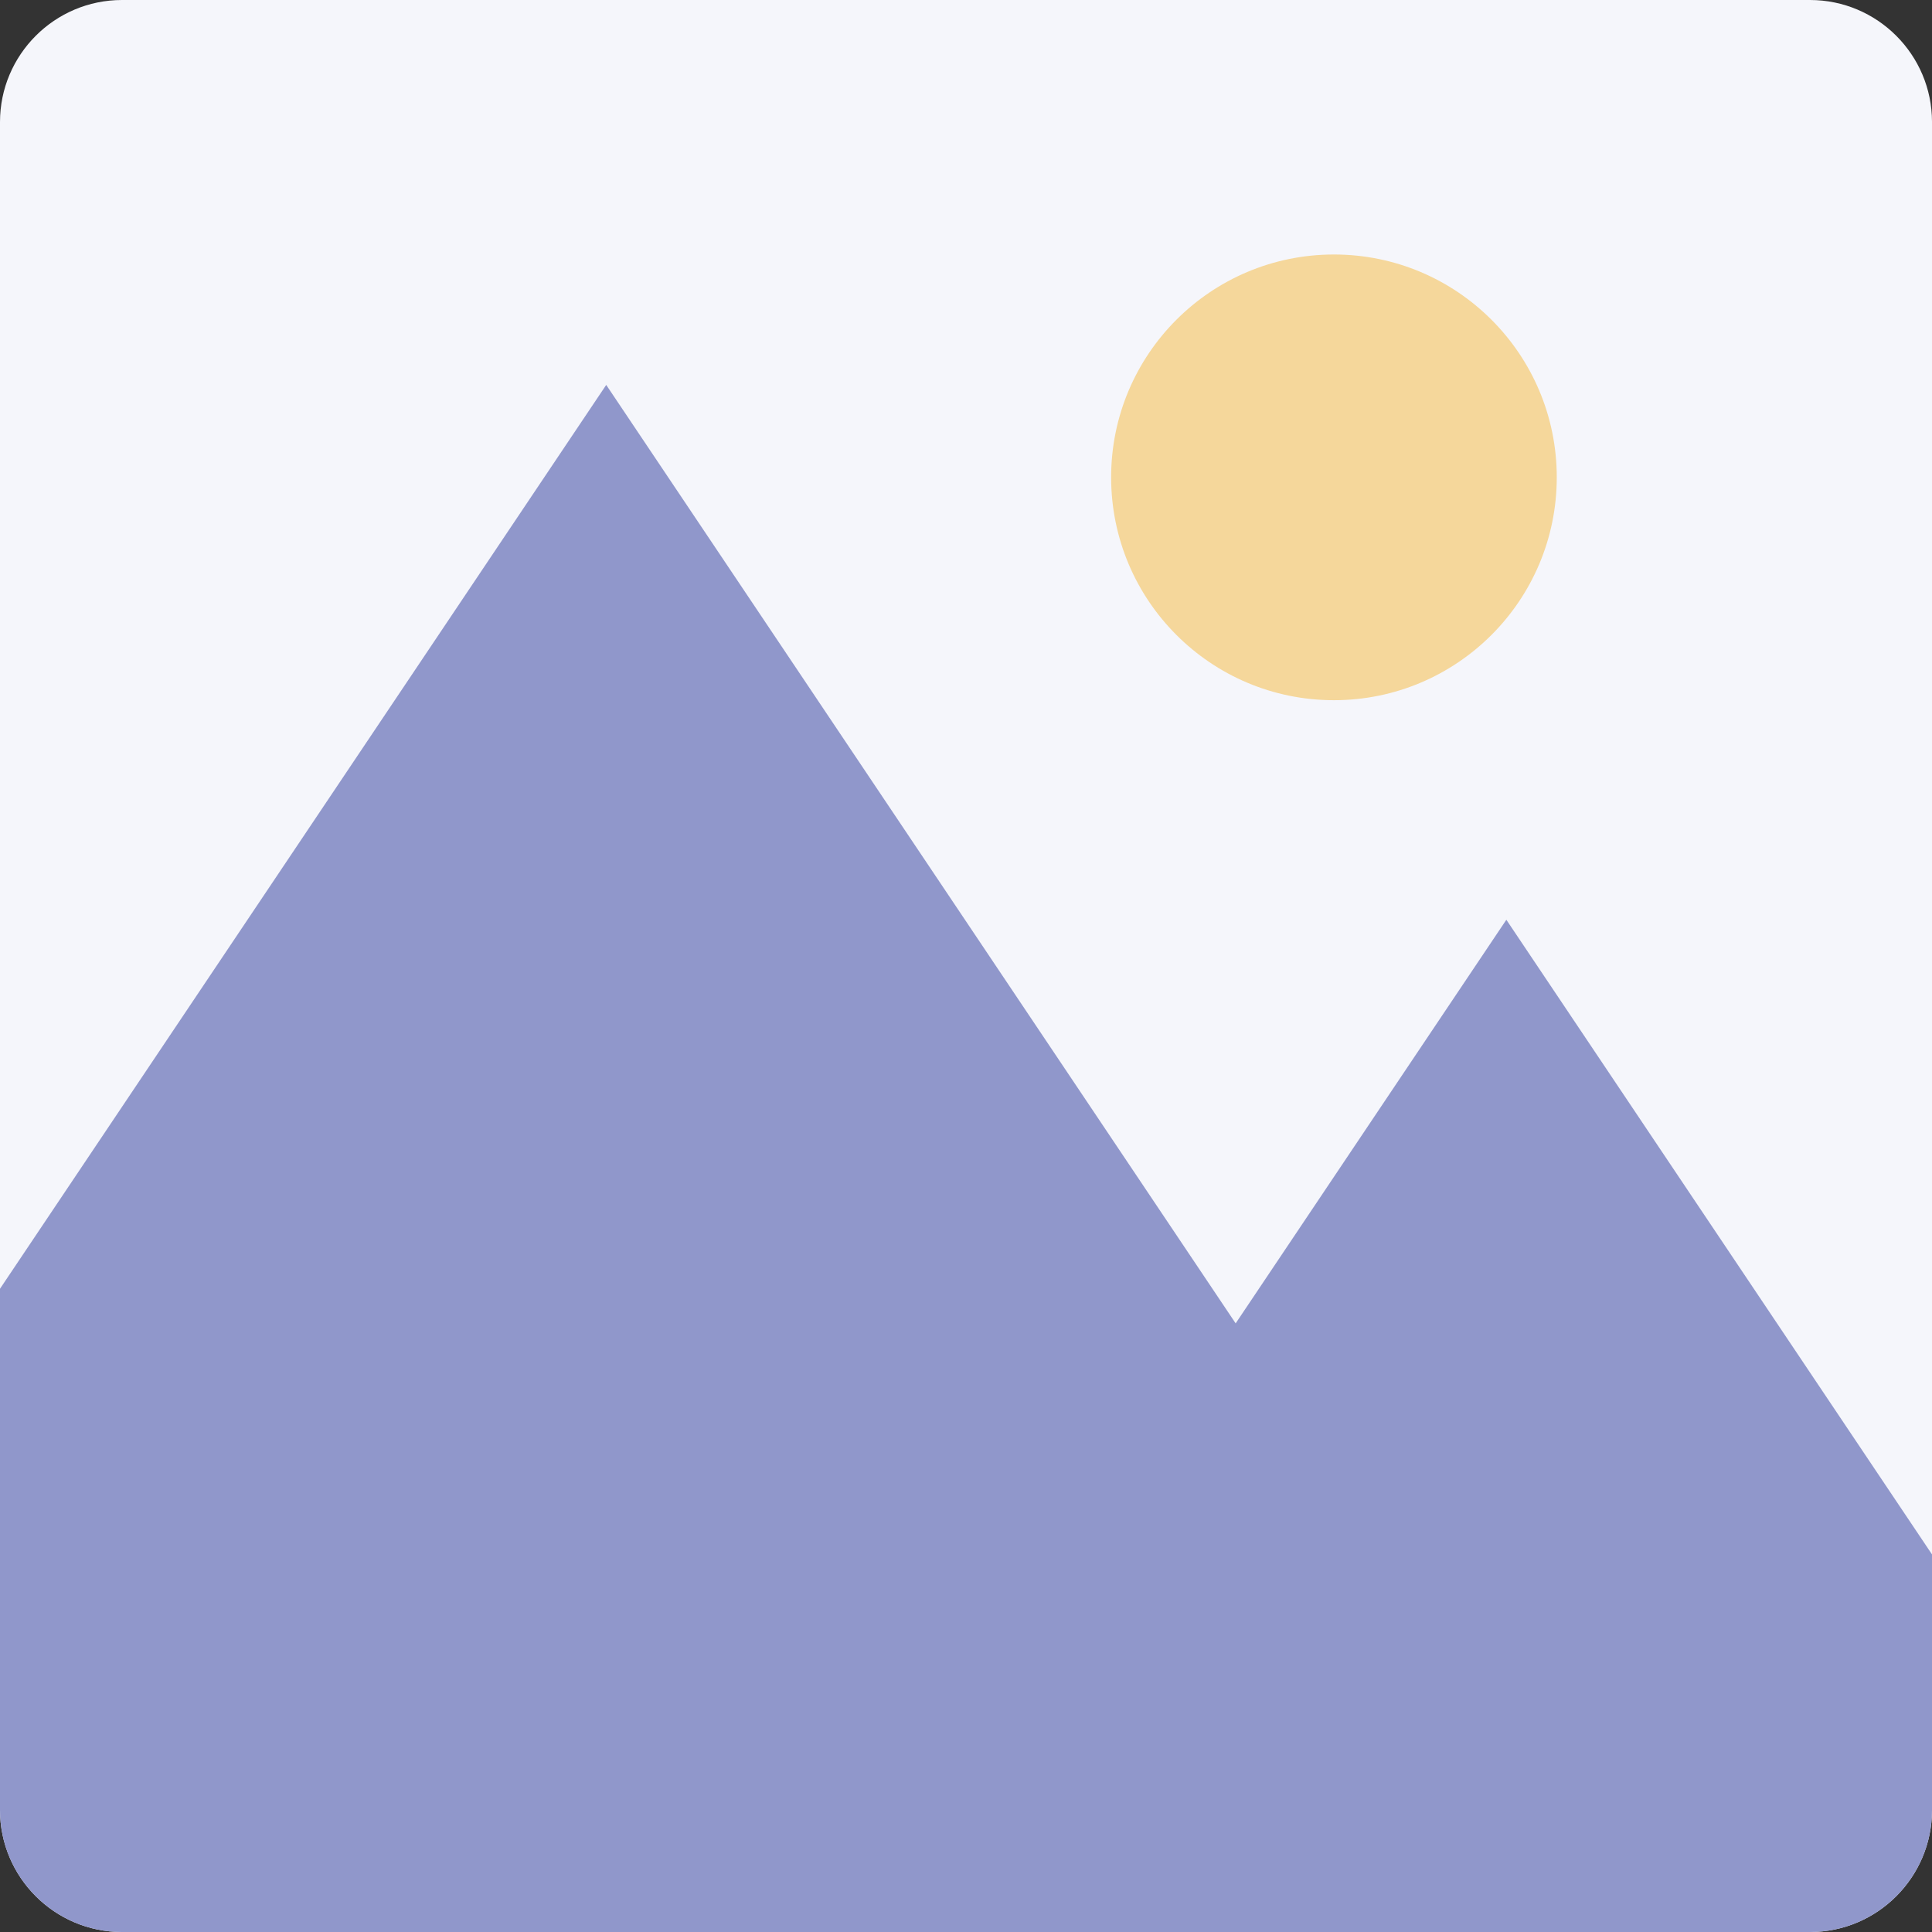
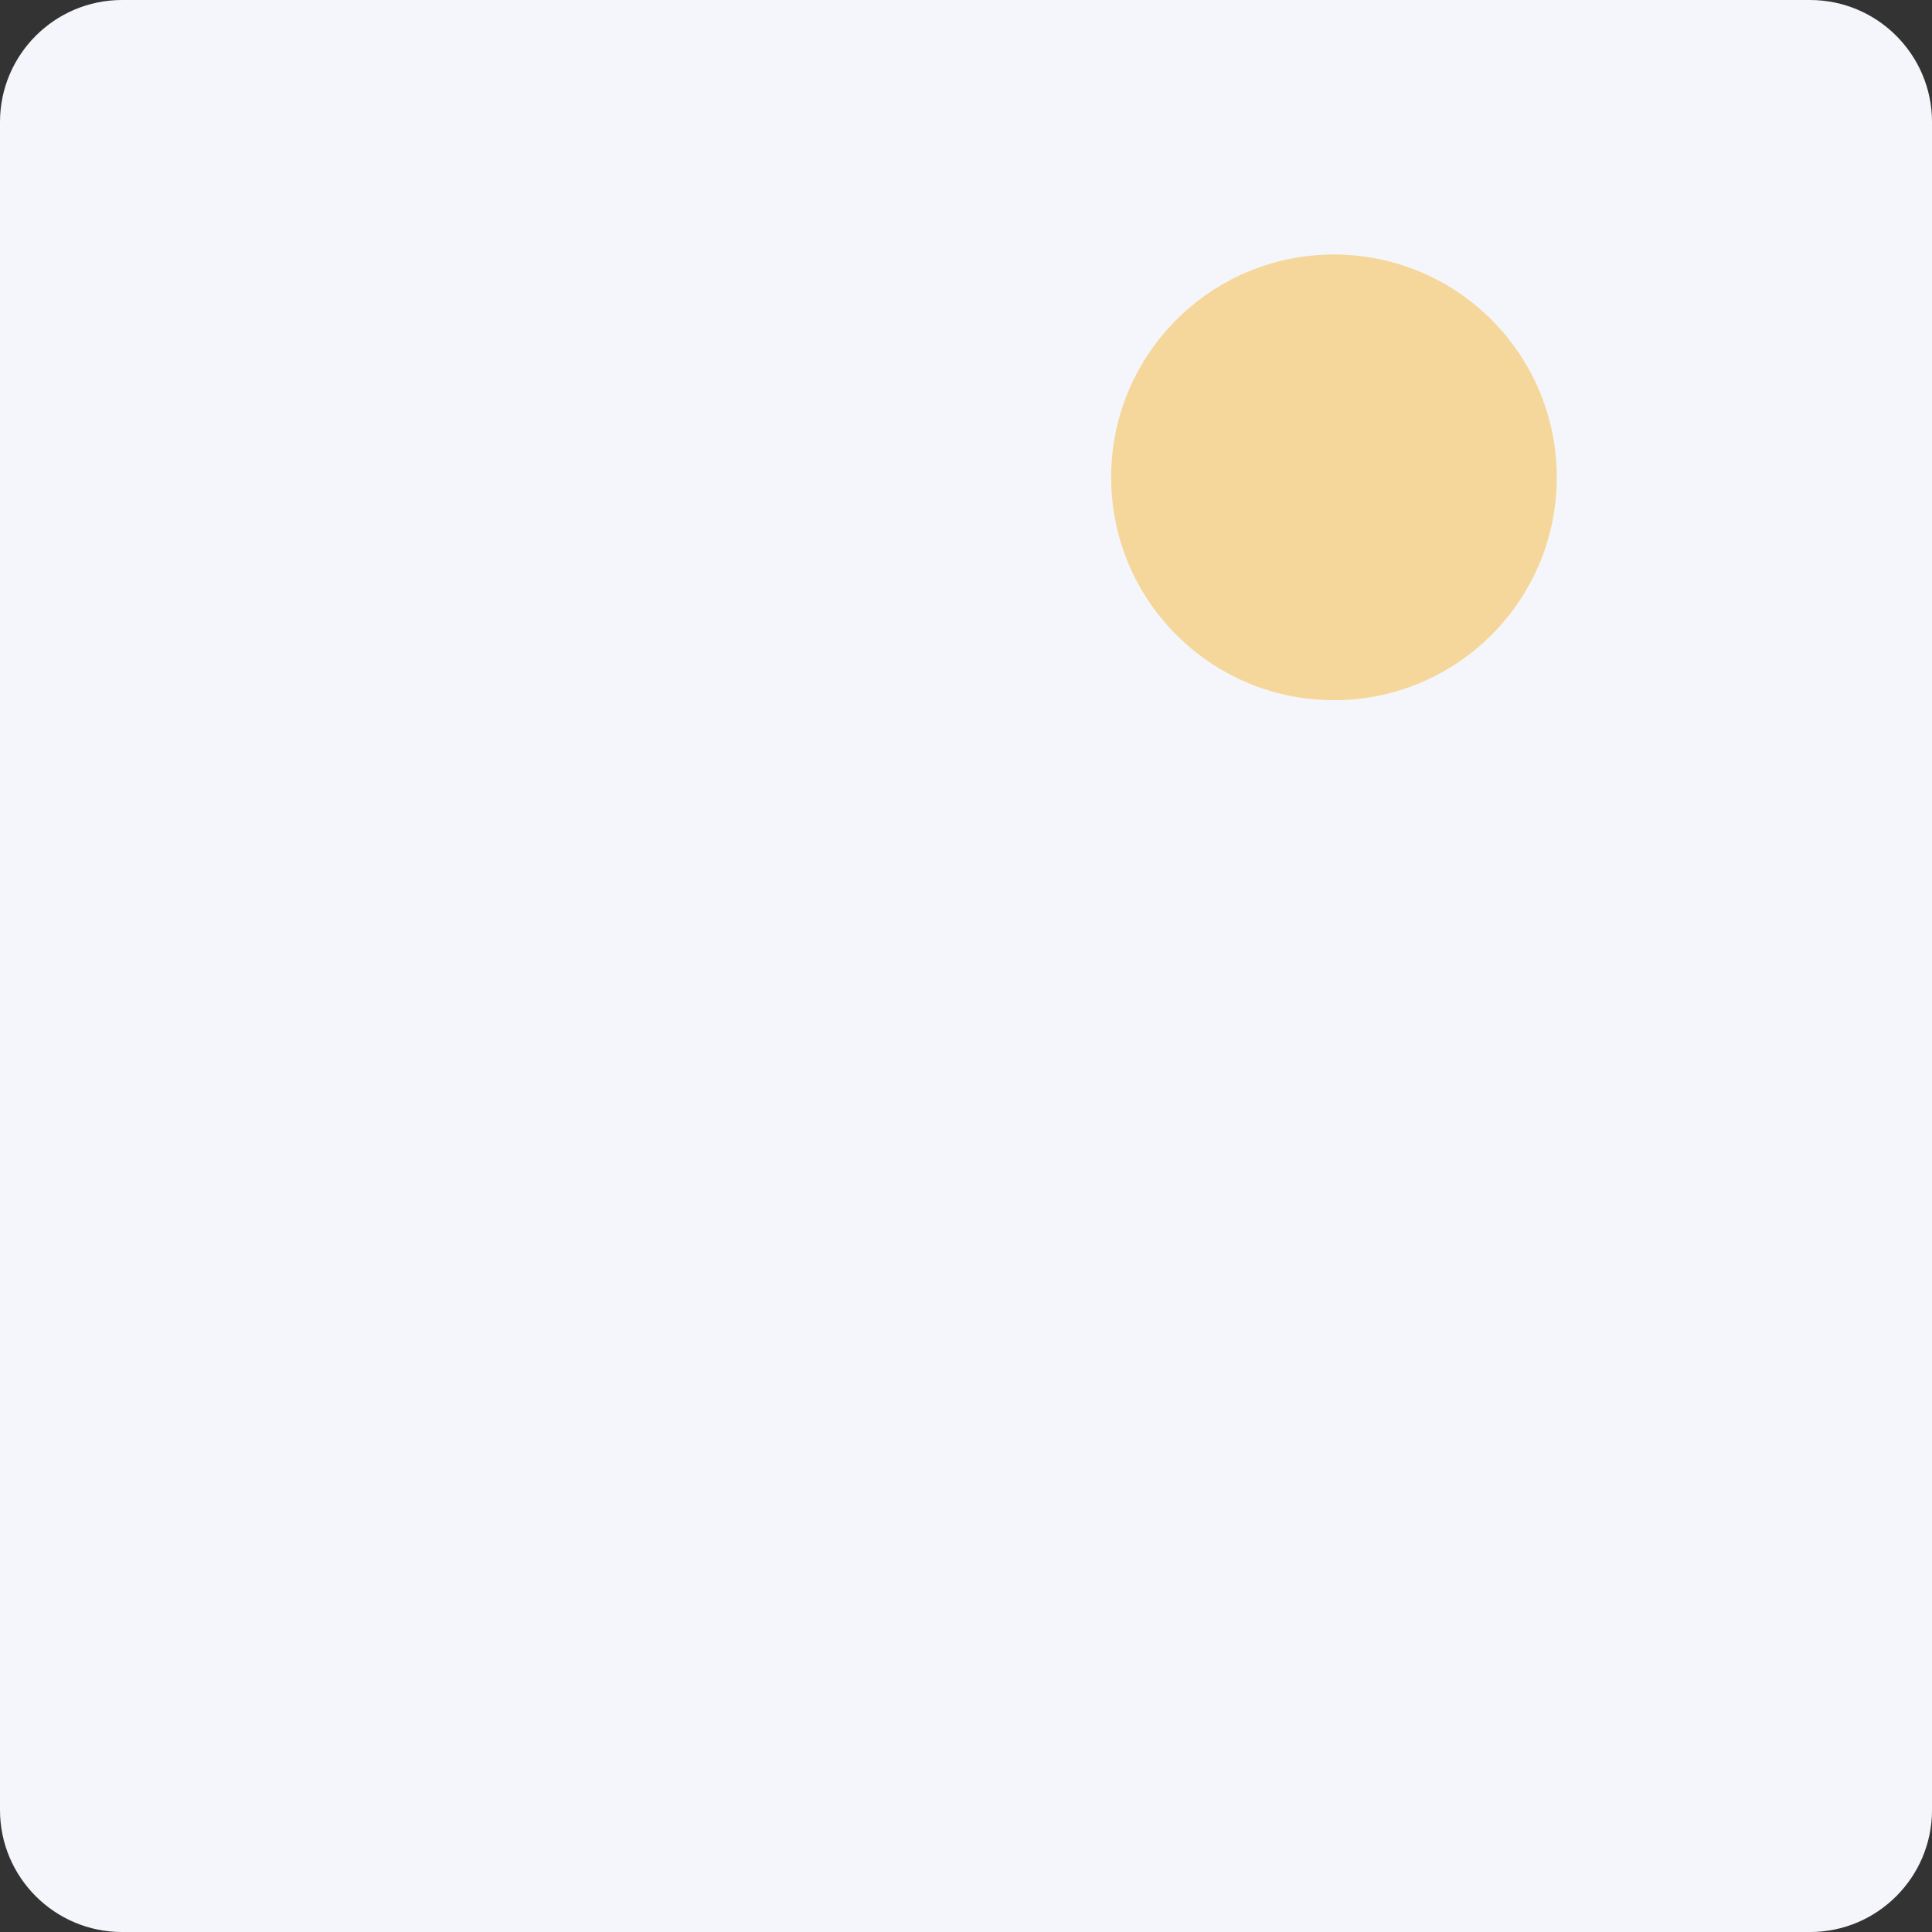
<svg xmlns="http://www.w3.org/2000/svg" version="1.1" id="Calque_1" x="0px" y="0px" width="206.13px" height="206.131px" viewBox="0 0 206.13 206.131" enable-background="new 0 0 206.13 206.131" xml:space="preserve">
  <rect x="0" y="0" width="206.13" height="206.131" fill="#333333" stroke="none" />
  <g>
    <path fill="#F5F6FB" d="M13.018,206.131C5.839,206.131,0,200.291,0,193.115V13.018C0,5.839,5.839,0,13.018,0h180.095   c7.182,0,13.018,5.839,13.018,13.018v180.098c0,7.176-5.836,13.016-13.018,13.016H13.018z" />
-     <path fill="#9097CB" d="M13.018,206.131h180.095c7.182,0,13.018-5.84,13.018-13.016v-27.269l-45.415-67.714l-28.881,43.062   l-2.467-3.68L64.679,41.067L0,137.5v55.615C0,200.291,5.839,206.131,13.018,206.131z" />
    <path fill="#F5D79B" d="M166.095,50.926c0,13.135-10.643,23.78-23.774,23.78c-13.13,0-23.772-10.646-23.772-23.78   c0-13.128,10.643-23.773,23.772-23.773C155.452,27.152,166.095,37.798,166.095,50.926z" />
  </g>
</svg>